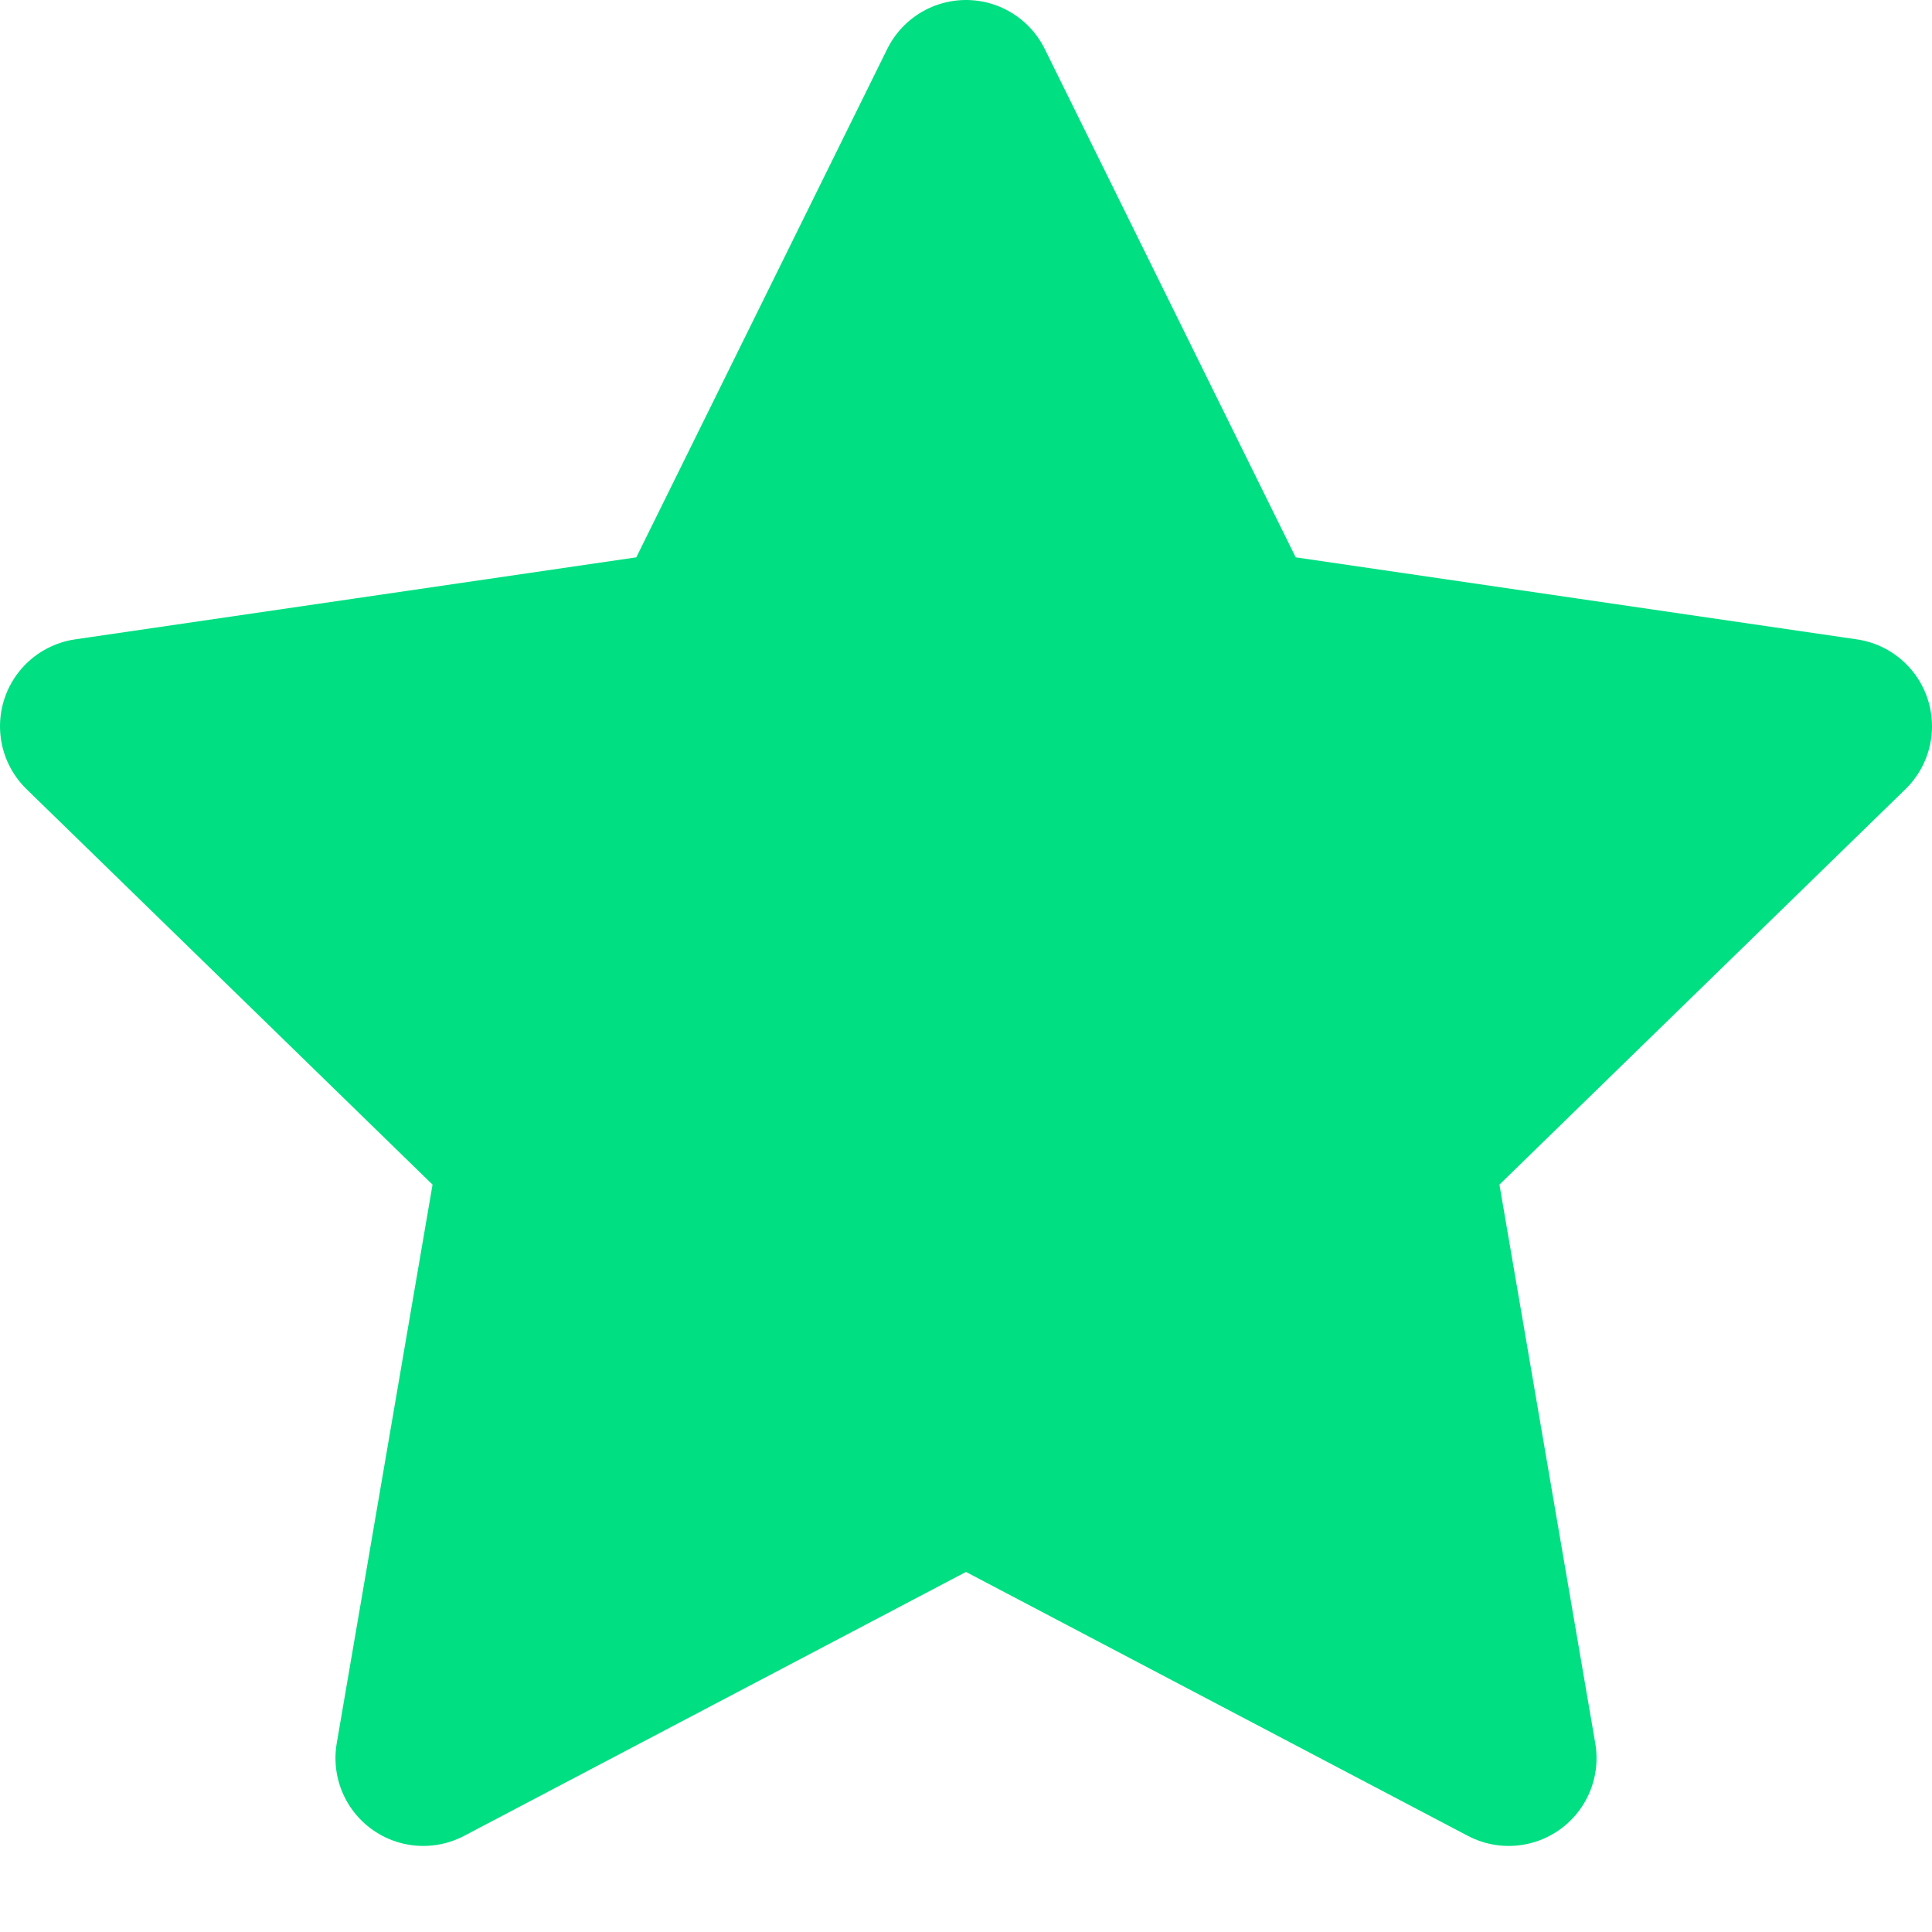
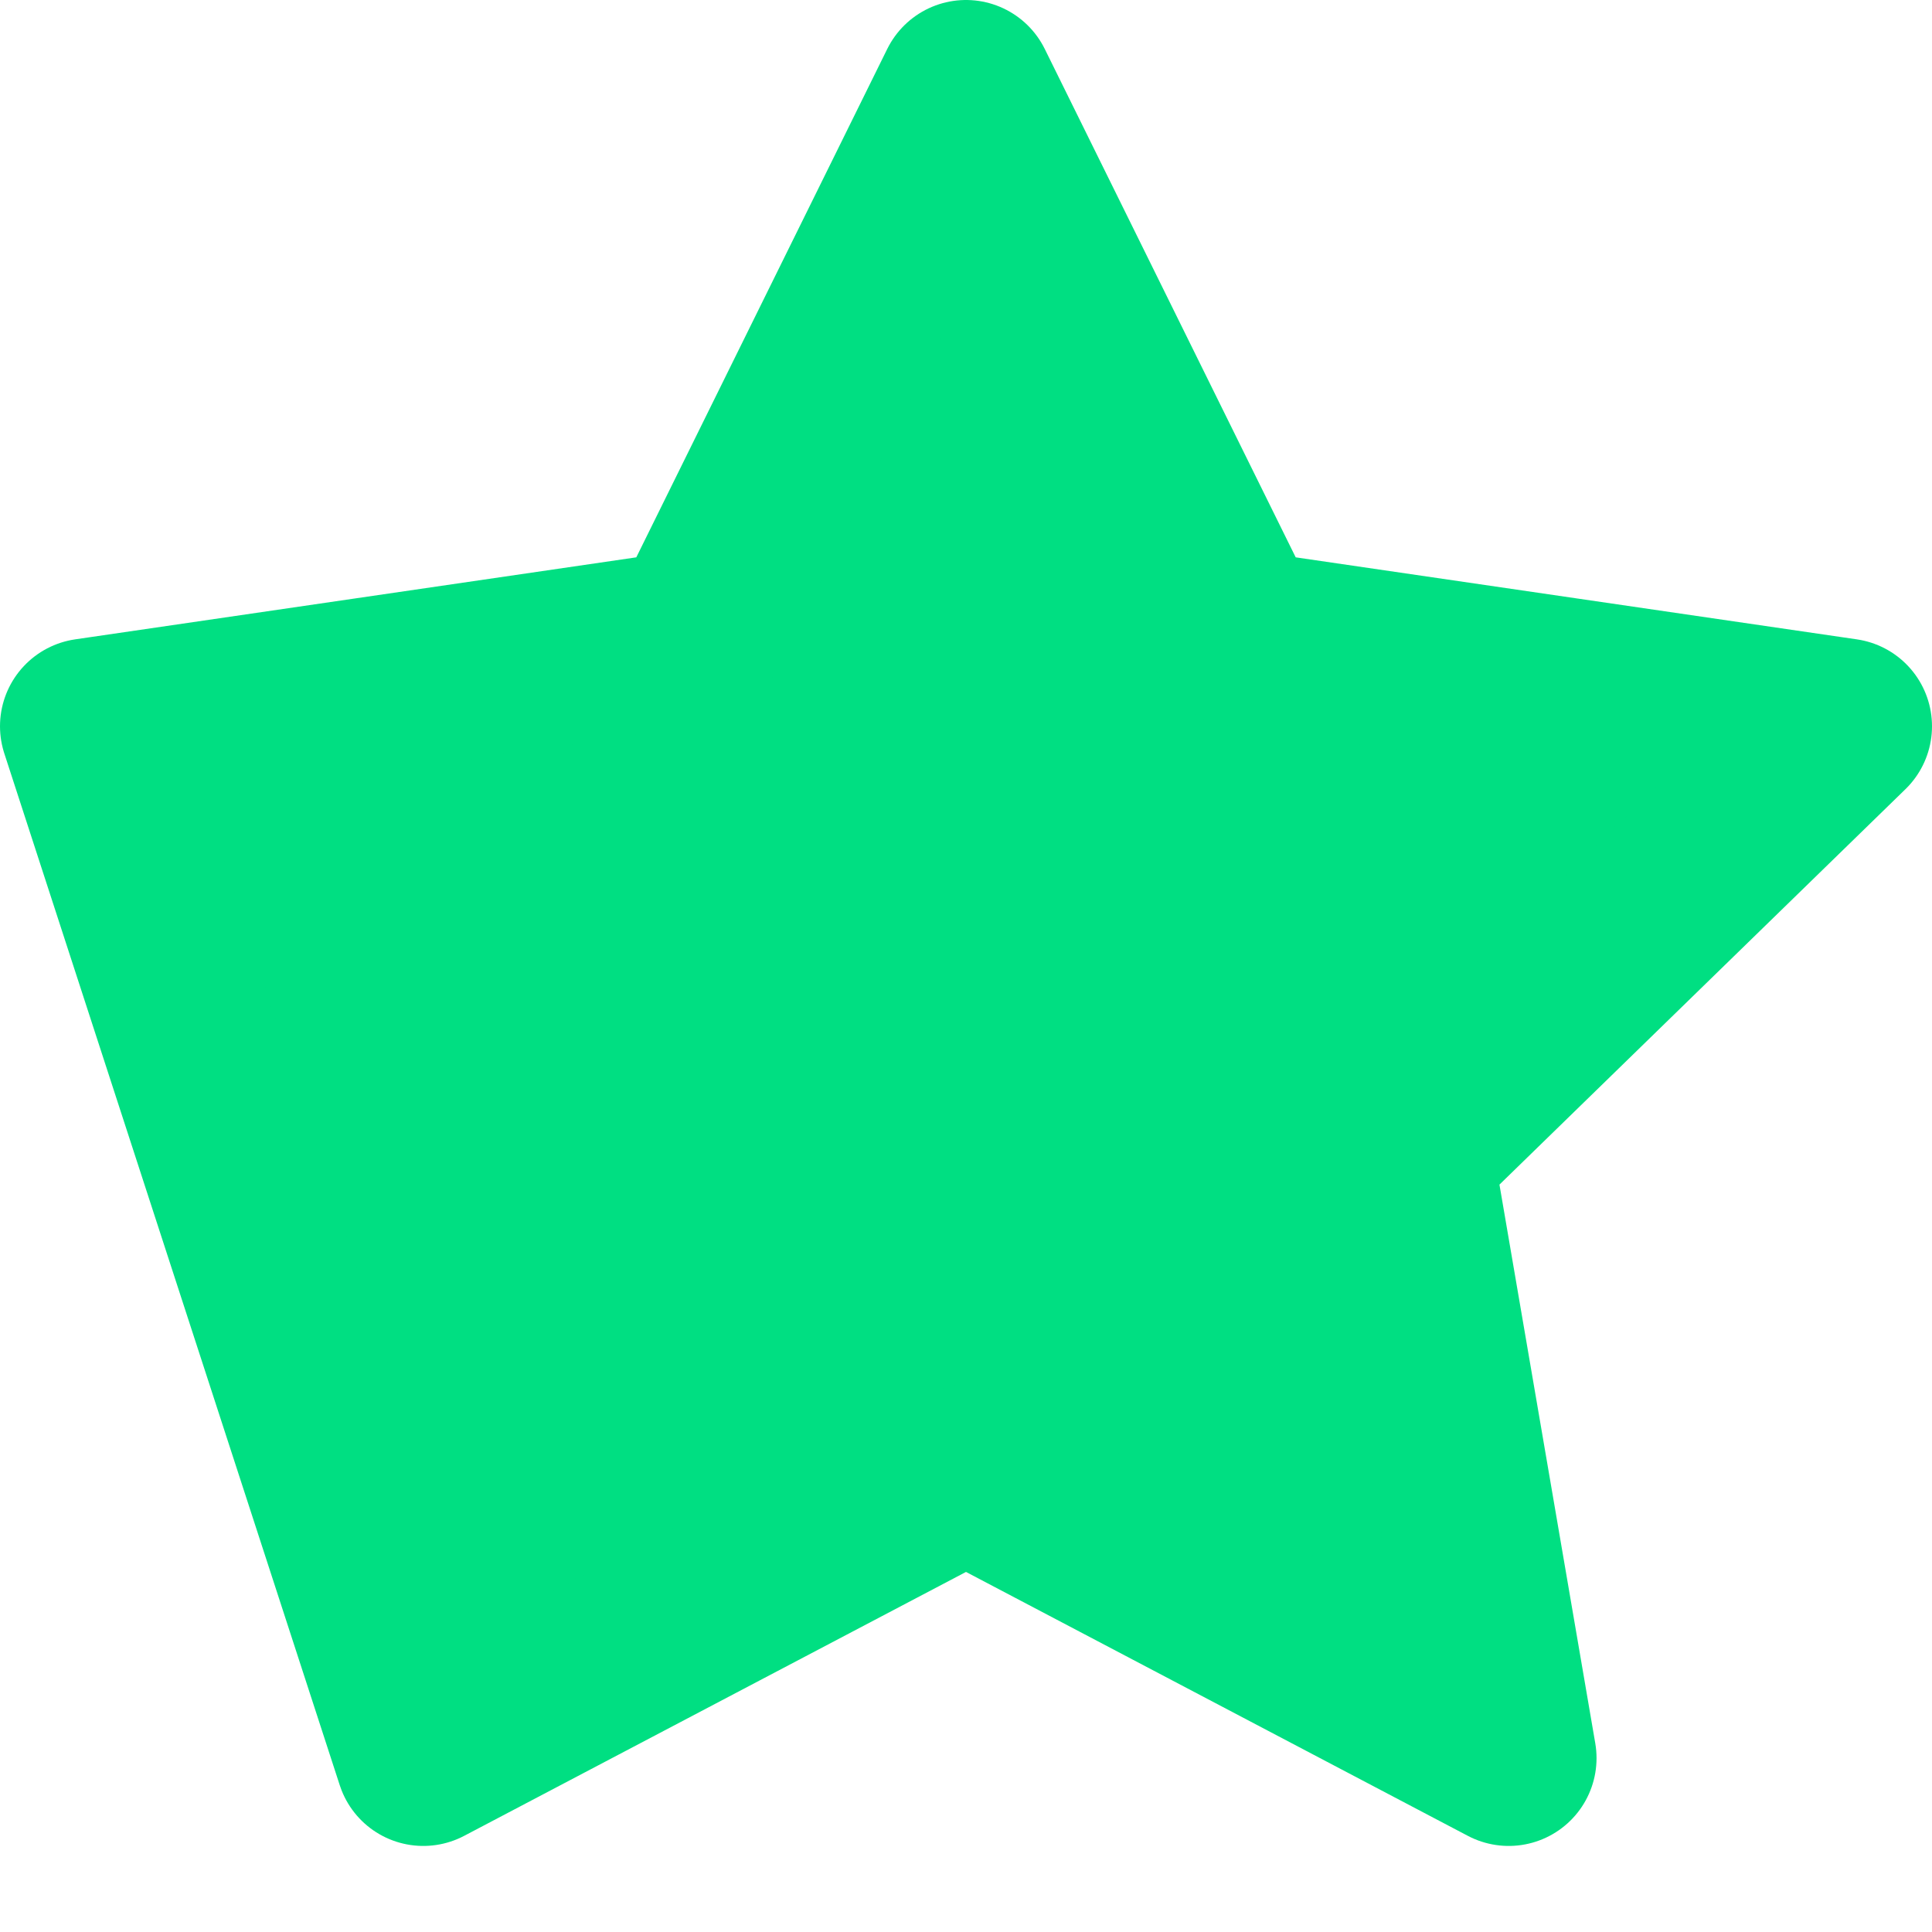
<svg xmlns="http://www.w3.org/2000/svg" preserveAspectRatio="none" width="100%" height="100%" overflow="visible" style="display: block;" viewBox="0 0 22 22" fill="none">
-   <path id="Icon" d="M11 1L14.09 7.26L21 8.27L16 13.14L17.18 20.02L11 16.77L4.82 20.02L6 13.14L1 8.27L7.91 7.26L11 1Z" fill="#00DF82" stroke="#00DF82" stroke-width="2" stroke-linecap="round" stroke-linejoin="round" />
+   <path id="Icon" d="M11 1L14.09 7.26L21 8.27L16 13.14L17.18 20.02L11 16.77L4.82 20.02L1 8.27L7.91 7.26L11 1Z" fill="#00DF82" stroke="#00DF82" stroke-width="2" stroke-linecap="round" stroke-linejoin="round" />
</svg>